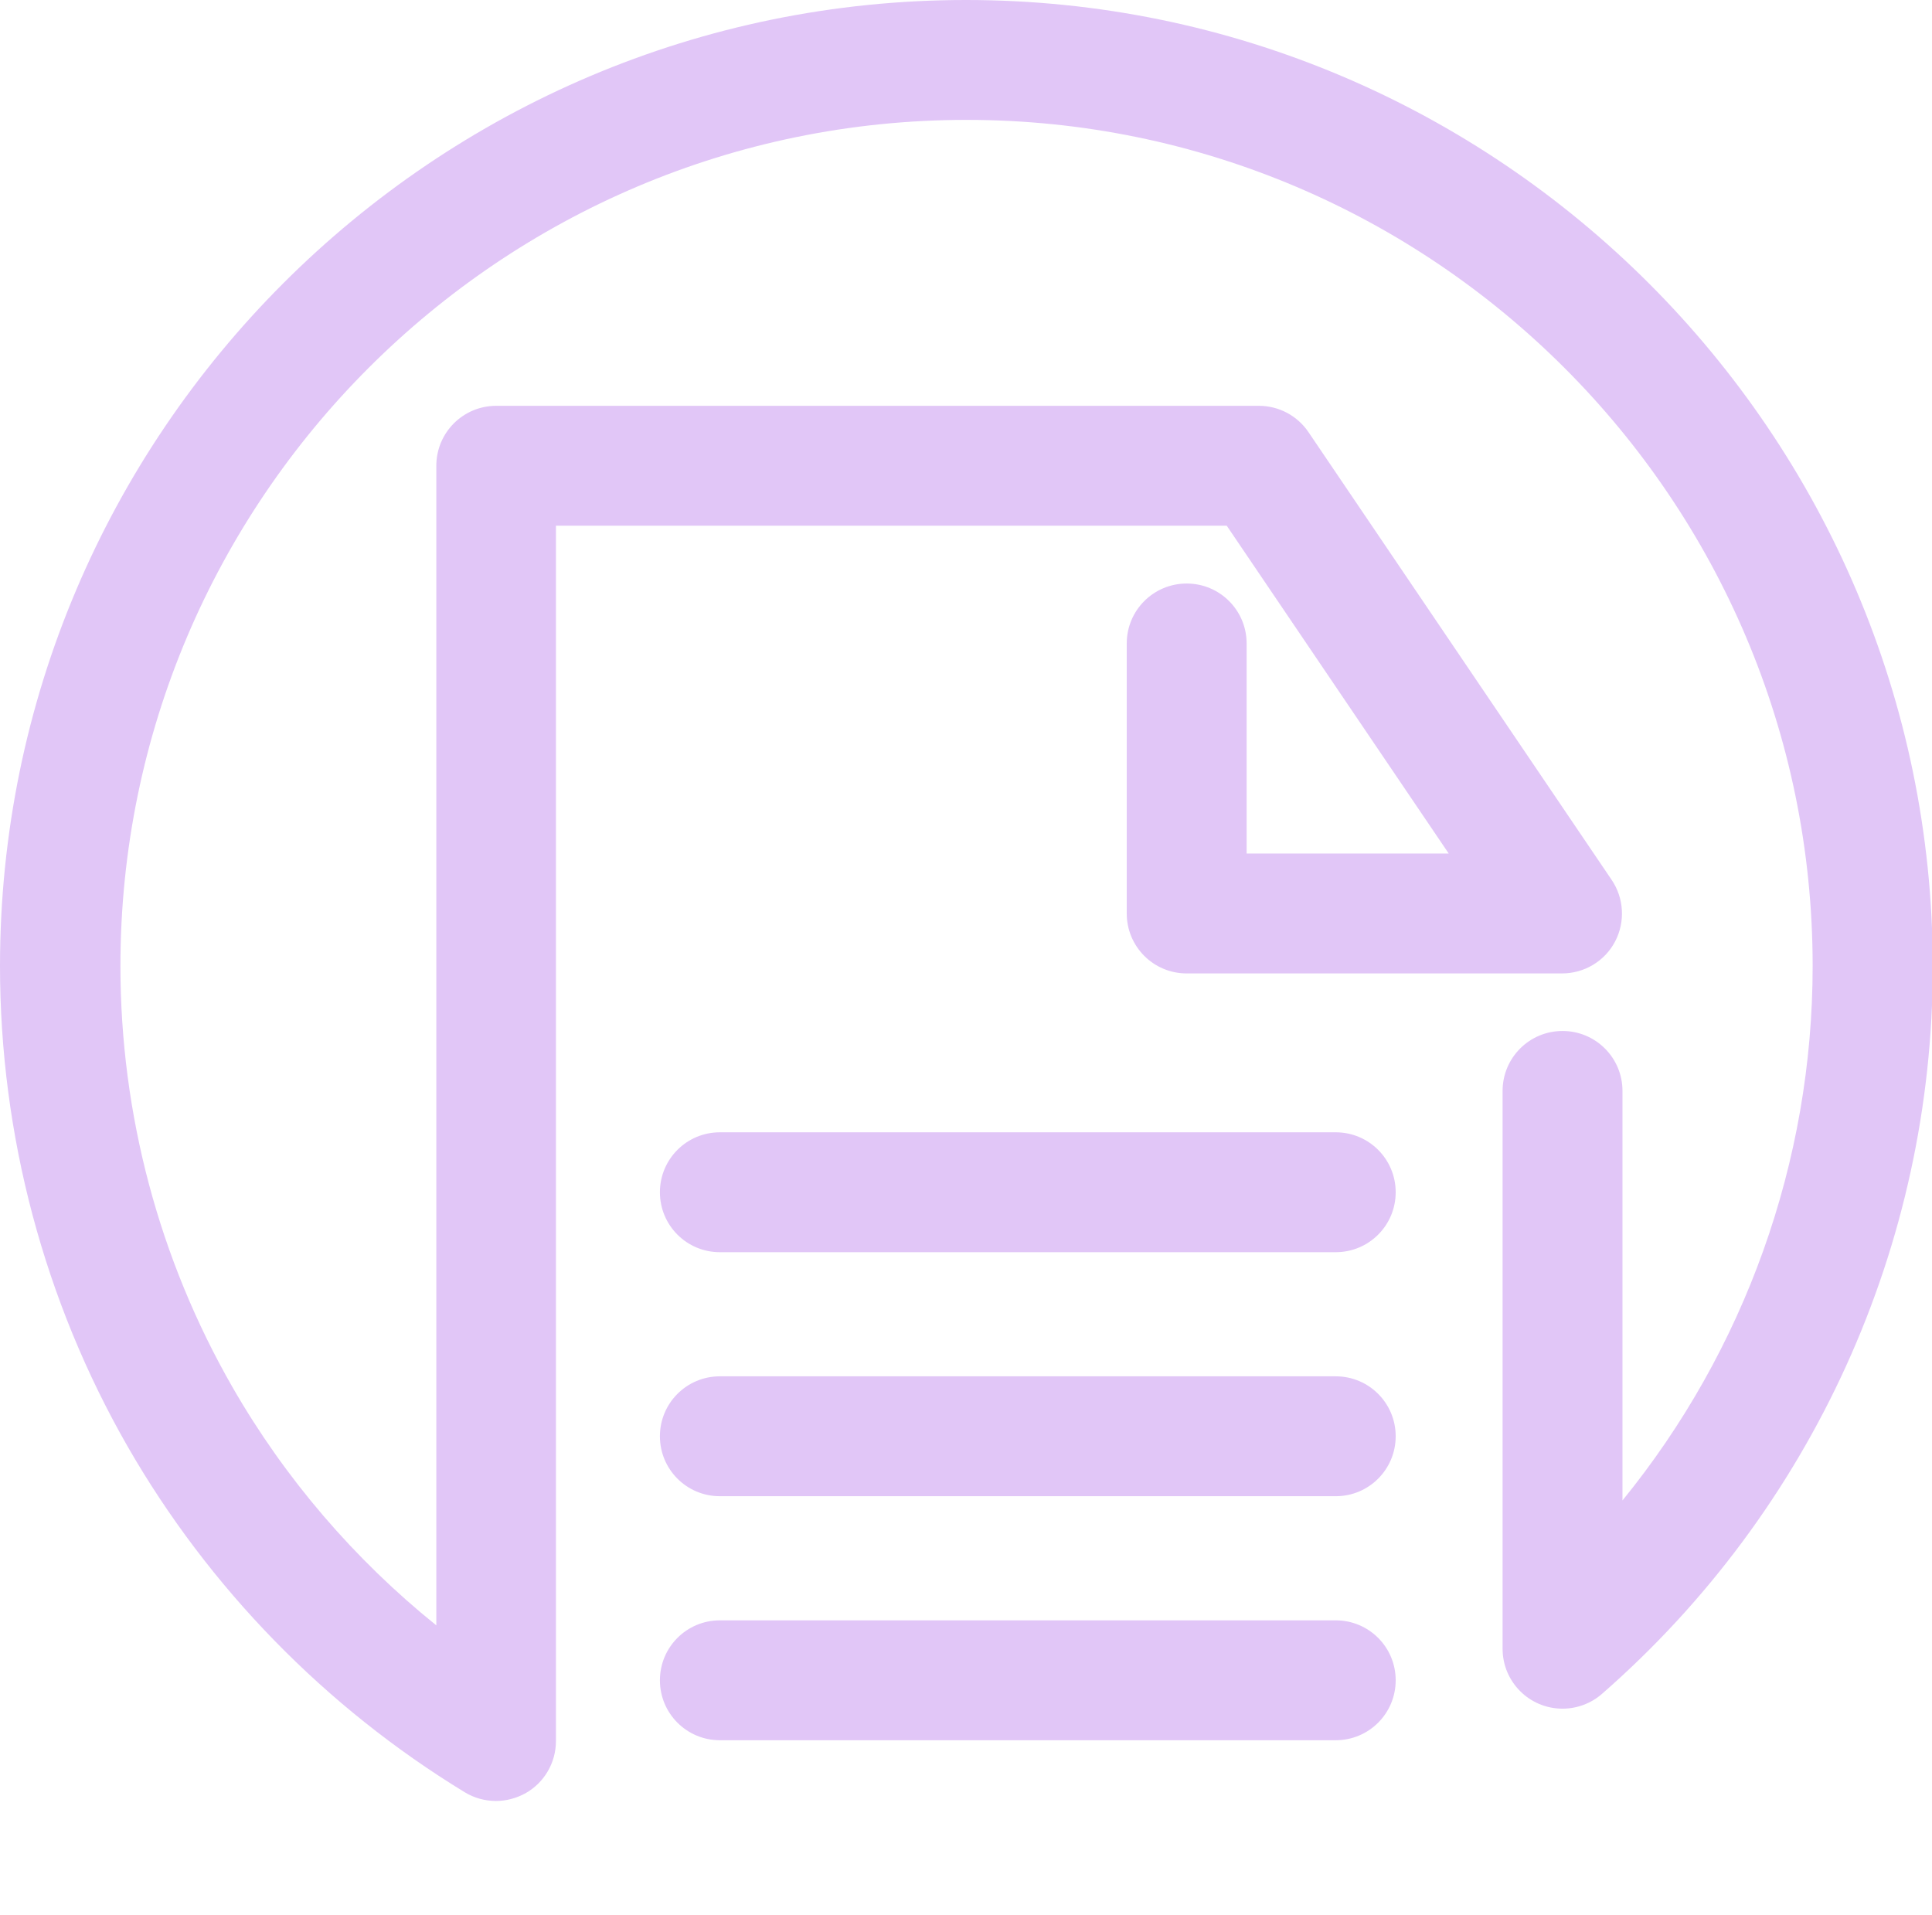
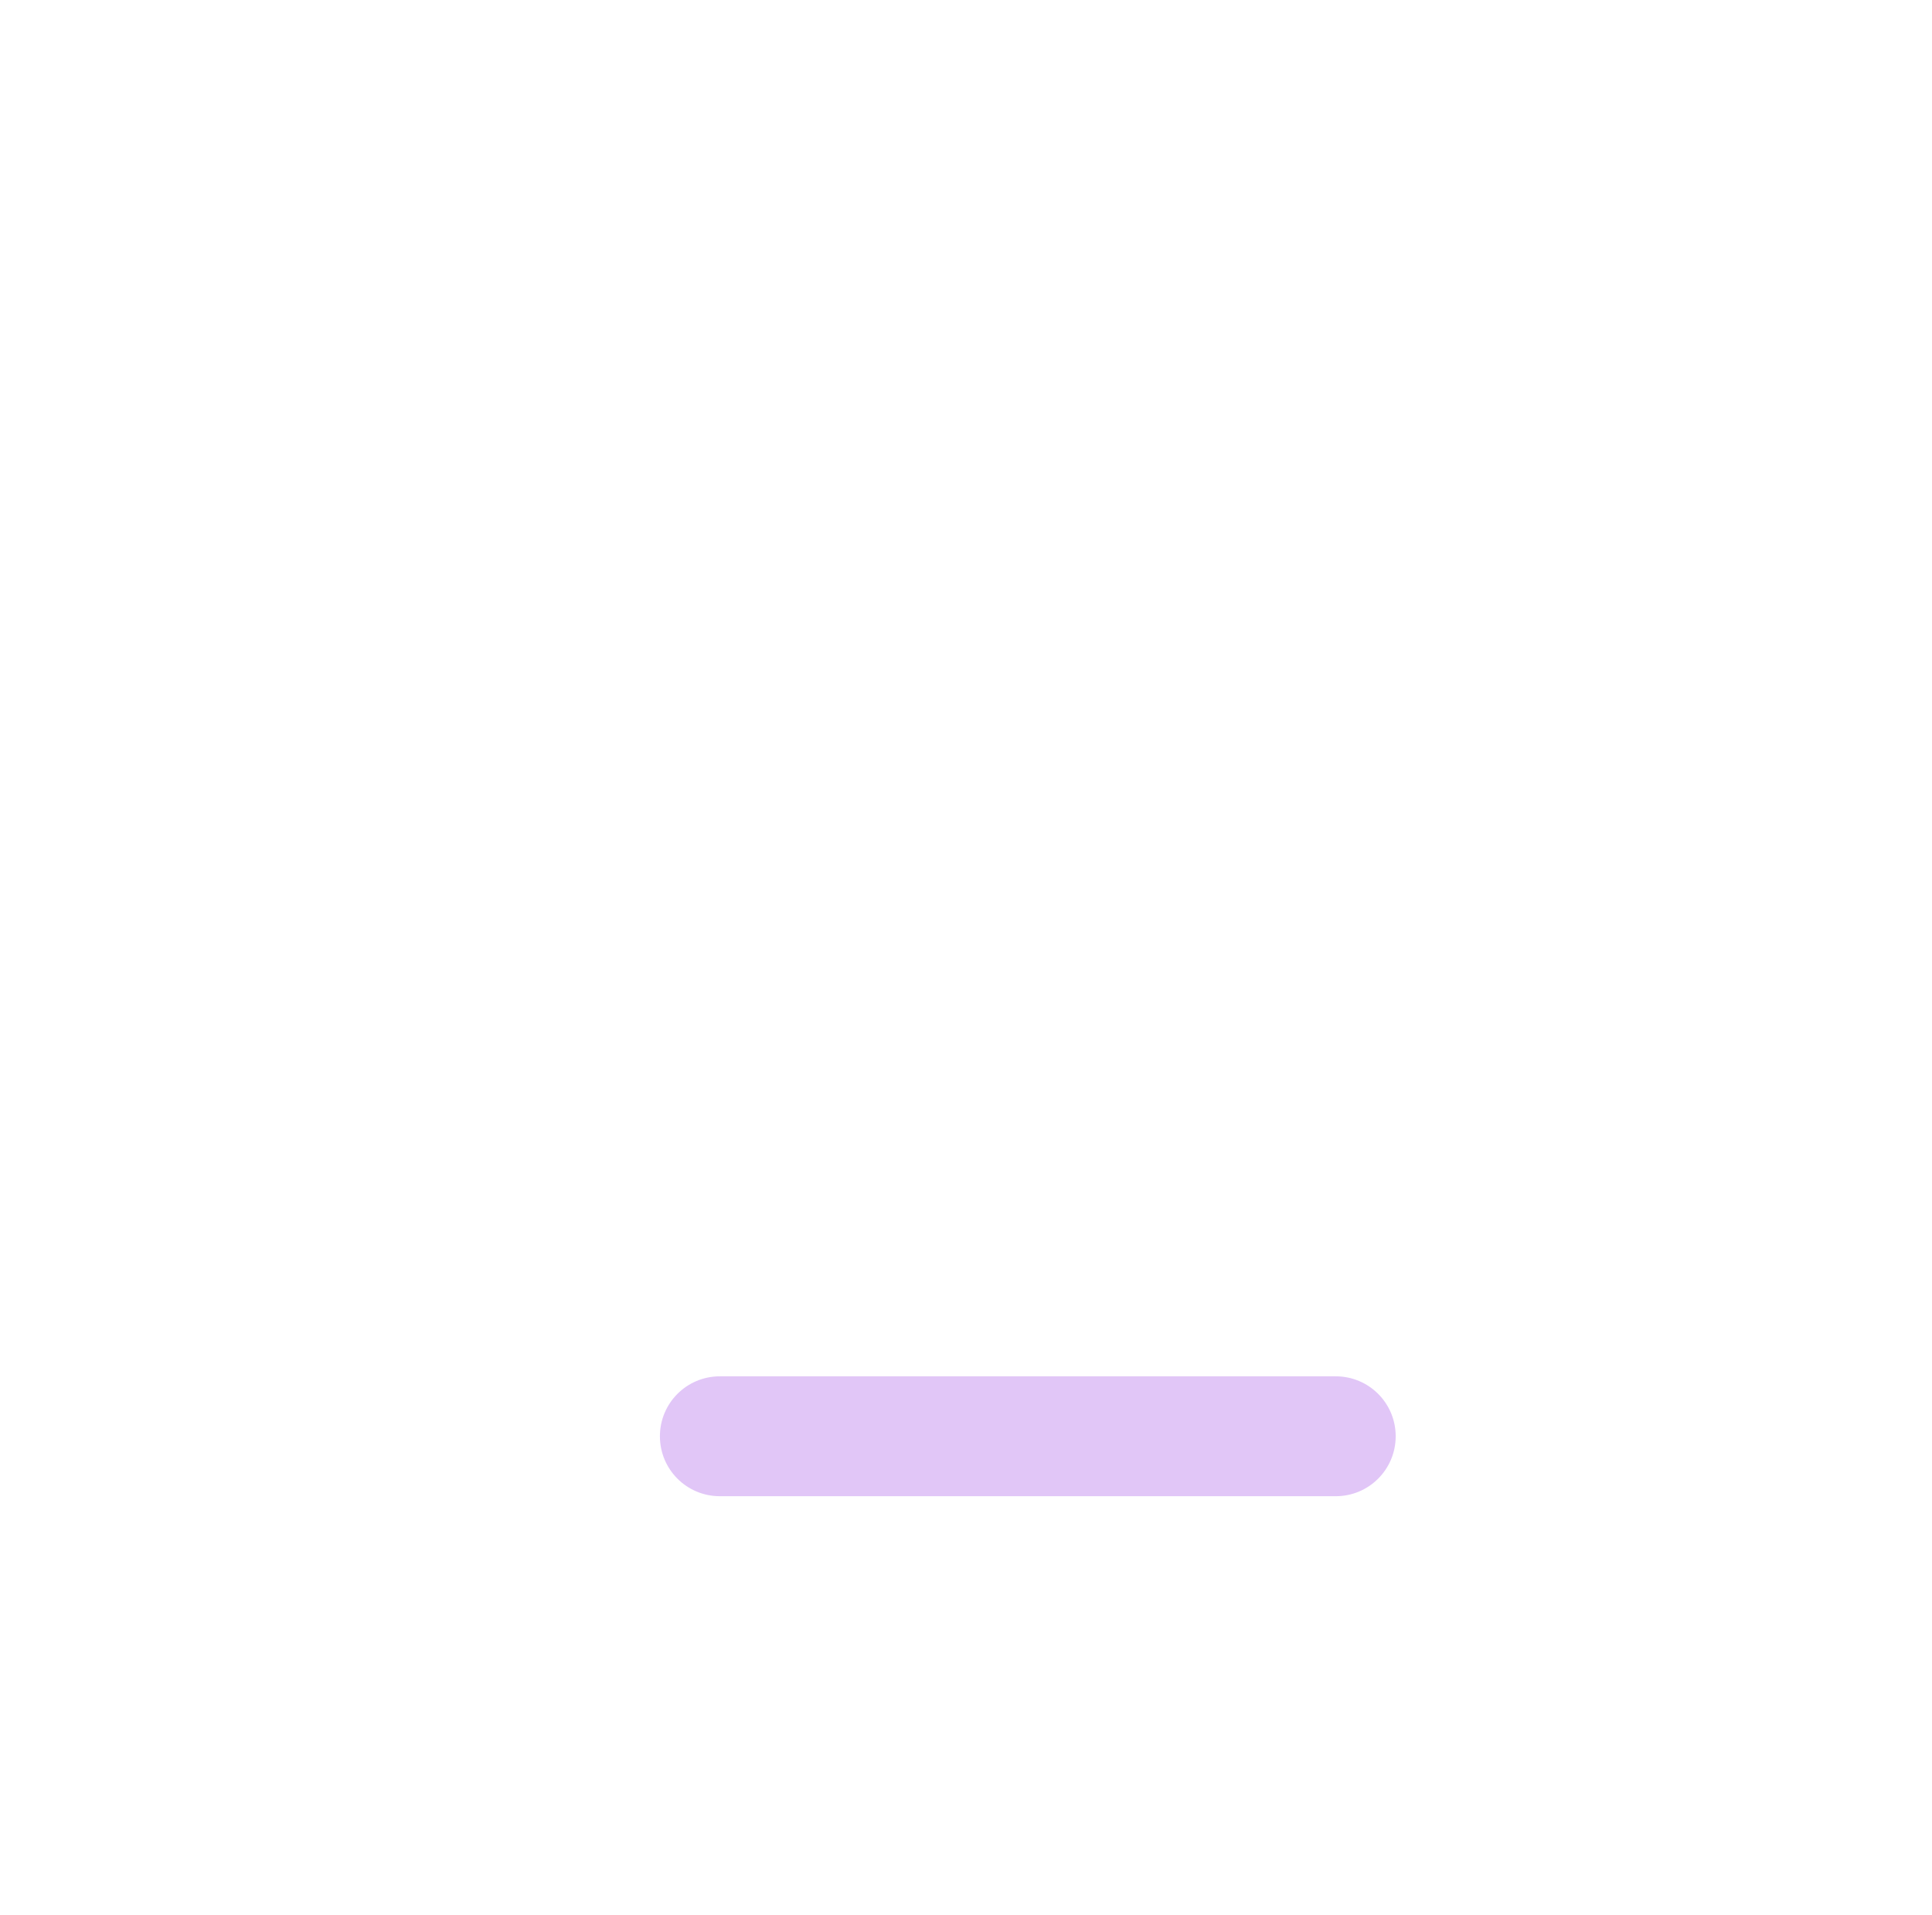
<svg xmlns="http://www.w3.org/2000/svg" id="Layer_1" data-name="Layer 1" version="1.1" viewBox="0 0 72.84 72.2">
  <defs>
    <style>
      .cls-1 {
        fill: #e1c6f7;
        stroke-width: 0px;
      }
    </style>
  </defs>
-   <path class="cls-1" d="M36.42,0C16.34,0,0,16.34,0,36.42c0,6.37,1.67,12.64,4.82,18.13,3.06,5.32,7.45,9.82,12.7,13.02.36.22.77.33,1.18.33.38,0,.76-.1,1.11-.29.71-.4,1.15-1.15,1.15-1.97V19.82h25.29l8.37,12.36h-7.62v-7.92c0-1.25-1.01-2.26-2.26-2.26s-2.26,1.01-2.26,2.26v10.18c0,1.25,1.01,2.26,2.26,2.26h14.15c.84,0,1.61-.46,2-1.2.39-.74.34-1.64-.13-2.33l-11.43-16.88c-.42-.62-1.12-.99-1.87-.99h-28.75c-1.25,0-2.26,1.01-2.26,2.26v43.72c-3.09-2.49-5.71-5.54-7.69-8.99-2.76-4.81-4.22-10.29-4.22-15.87,0-17.59,14.31-31.9,31.9-31.9s31.9,14.31,31.9,31.9c0,7.39-2.57,14.5-7.17,20.15v-15.44c0-1.25-1.01-2.26-2.26-2.26s-2.26,1.01-2.26,2.26v21.03c0,1.25,1.01,2.26,2.26,2.26.55,0,1.08-.2,1.49-.56,7.92-6.92,12.47-16.92,12.47-27.44C72.84,16.34,56.5,0,36.42,0Z" />
-   <path class="cls-1" d="M50.36,42.69h-23.22c-1.25,0-2.26,1.01-2.26,2.26s1.01,2.26,2.26,2.26h23.22c1.25,0,2.26-1.01,2.26-2.26s-1.01-2.26-2.26-2.26Z" />
  <path class="cls-1" d="M50.36,51.89h-23.22c-1.25,0-2.26,1.01-2.26,2.26s1.01,2.26,2.26,2.26h23.22c1.25,0,2.26-1.01,2.26-2.26s-1.01-2.26-2.26-2.26Z" />
-   <path class="cls-1" d="M50.36,61.09h-23.22c-1.25,0-2.26,1.01-2.26,2.26s1.01,2.26,2.26,2.26h23.22c1.25,0,2.26-1.01,2.26-2.26s-1.01-2.26-2.26-2.26Z" />
</svg>